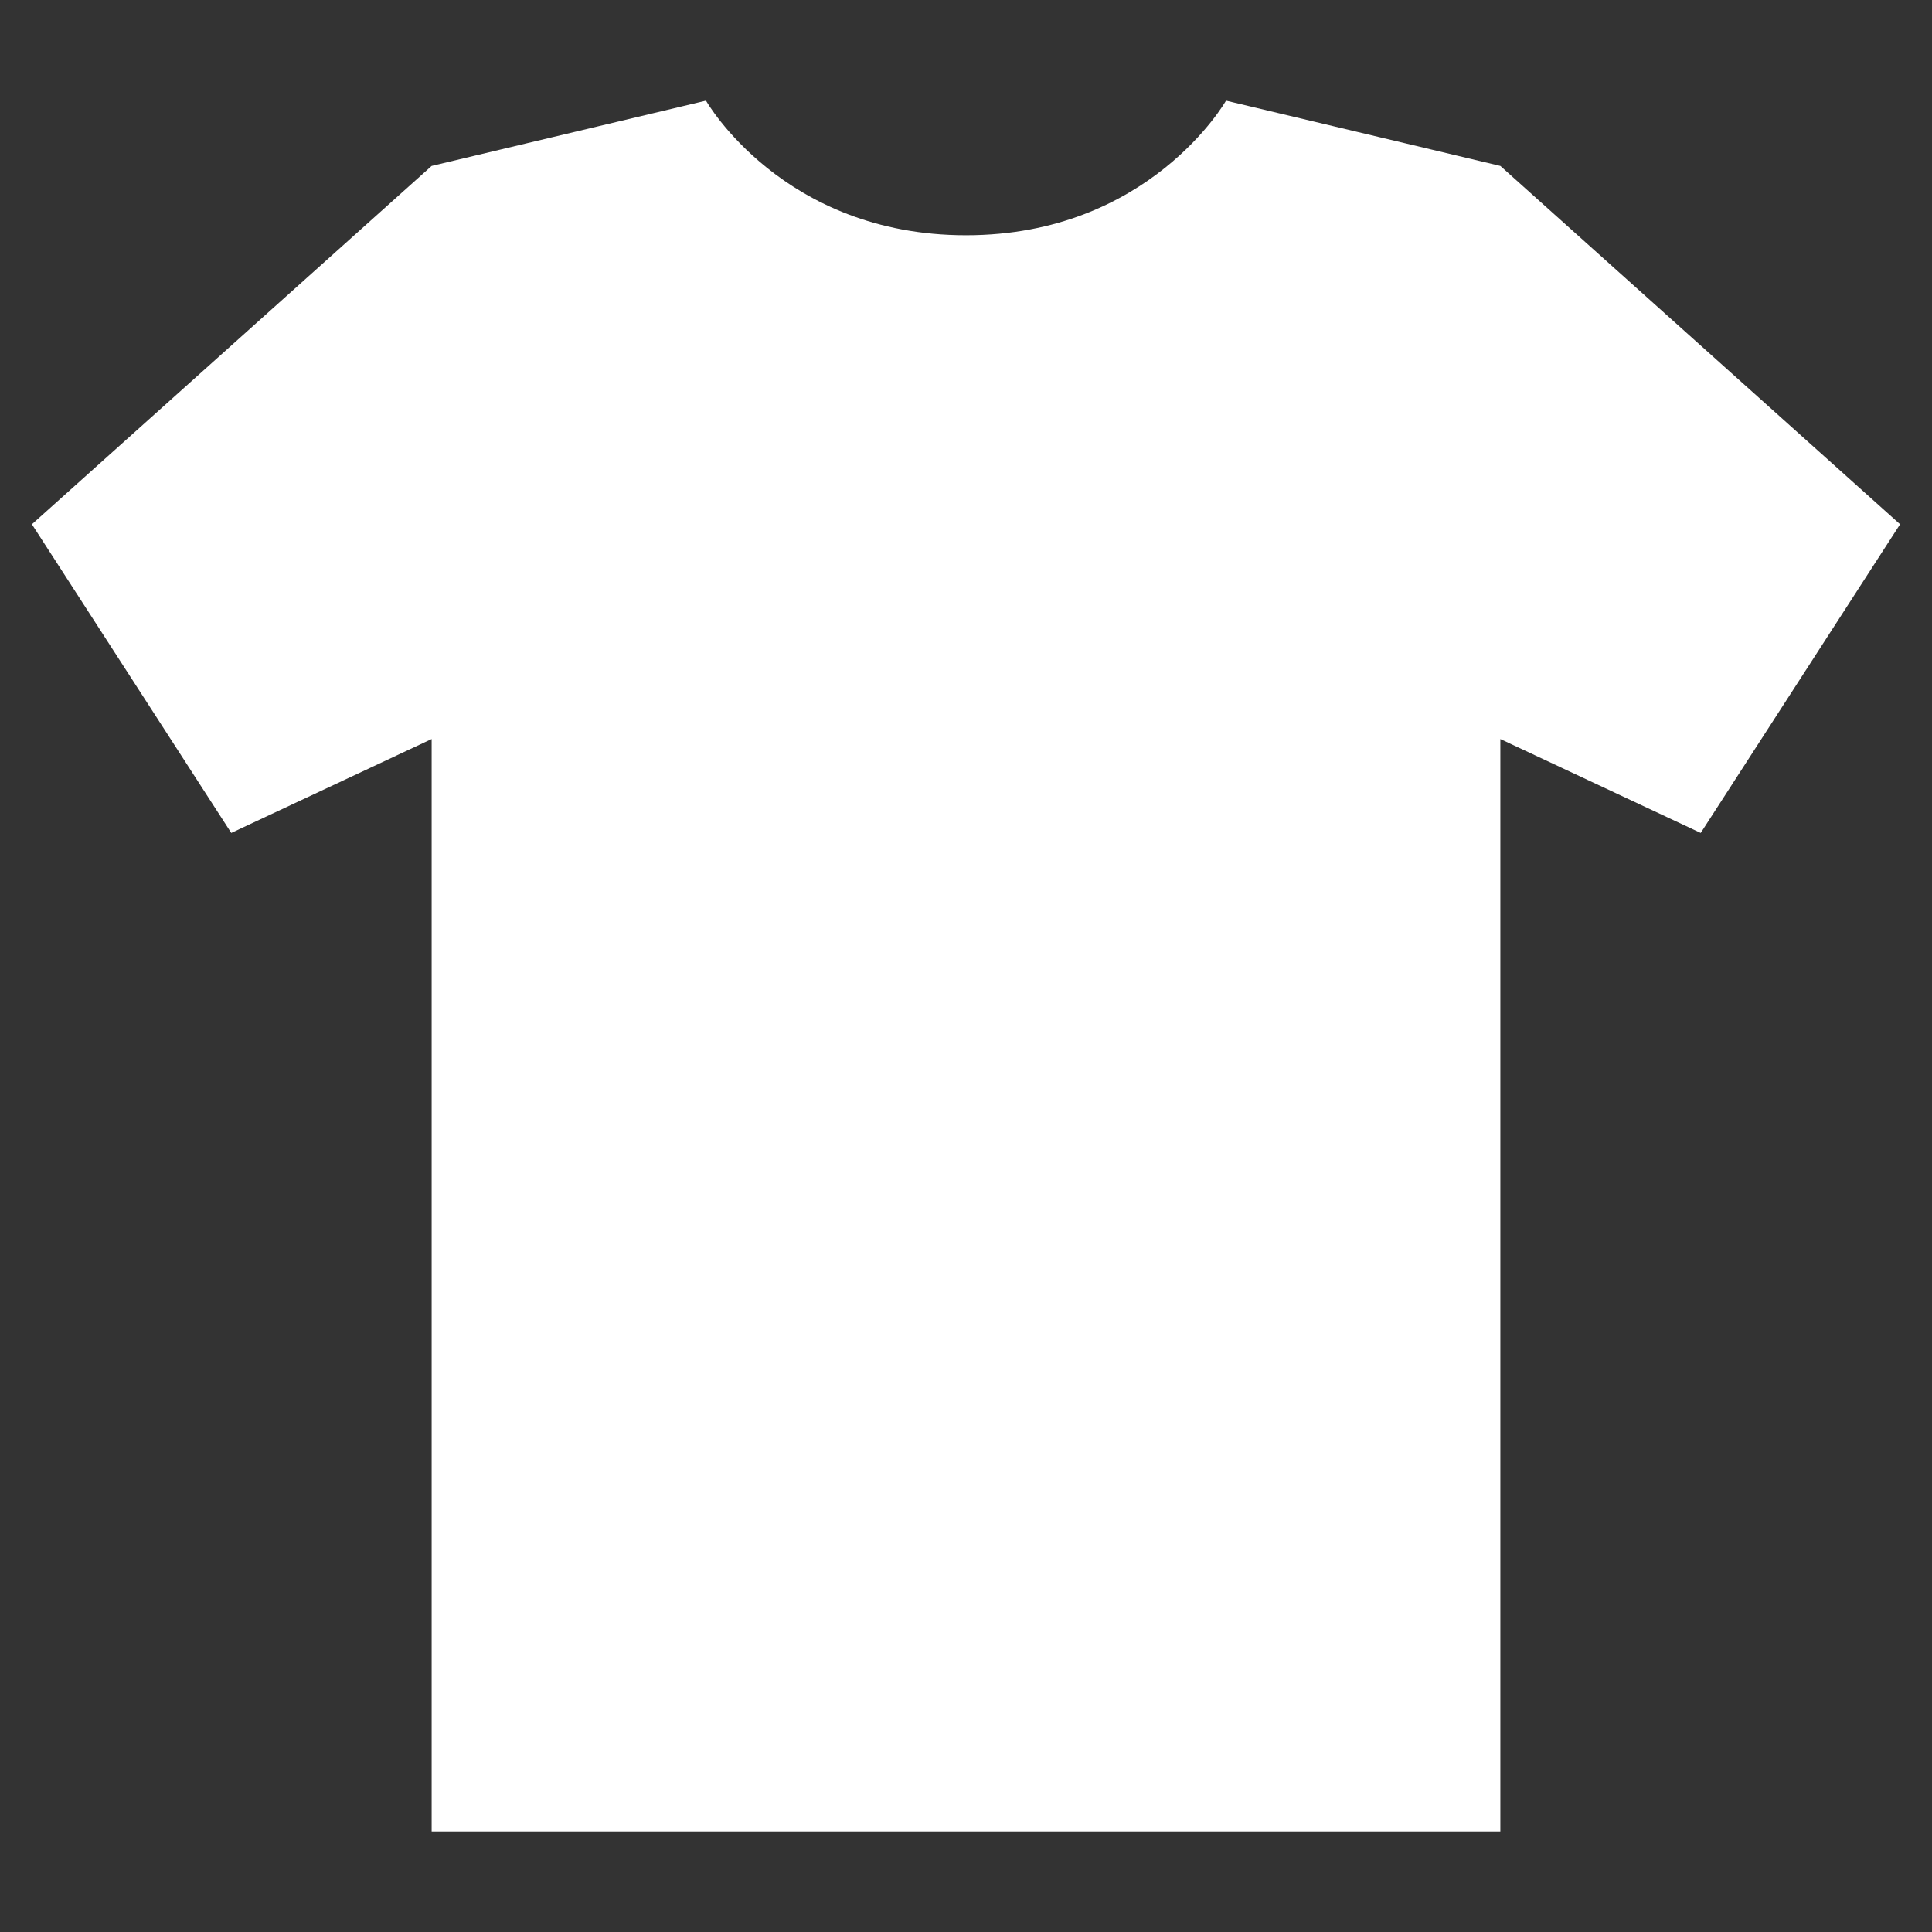
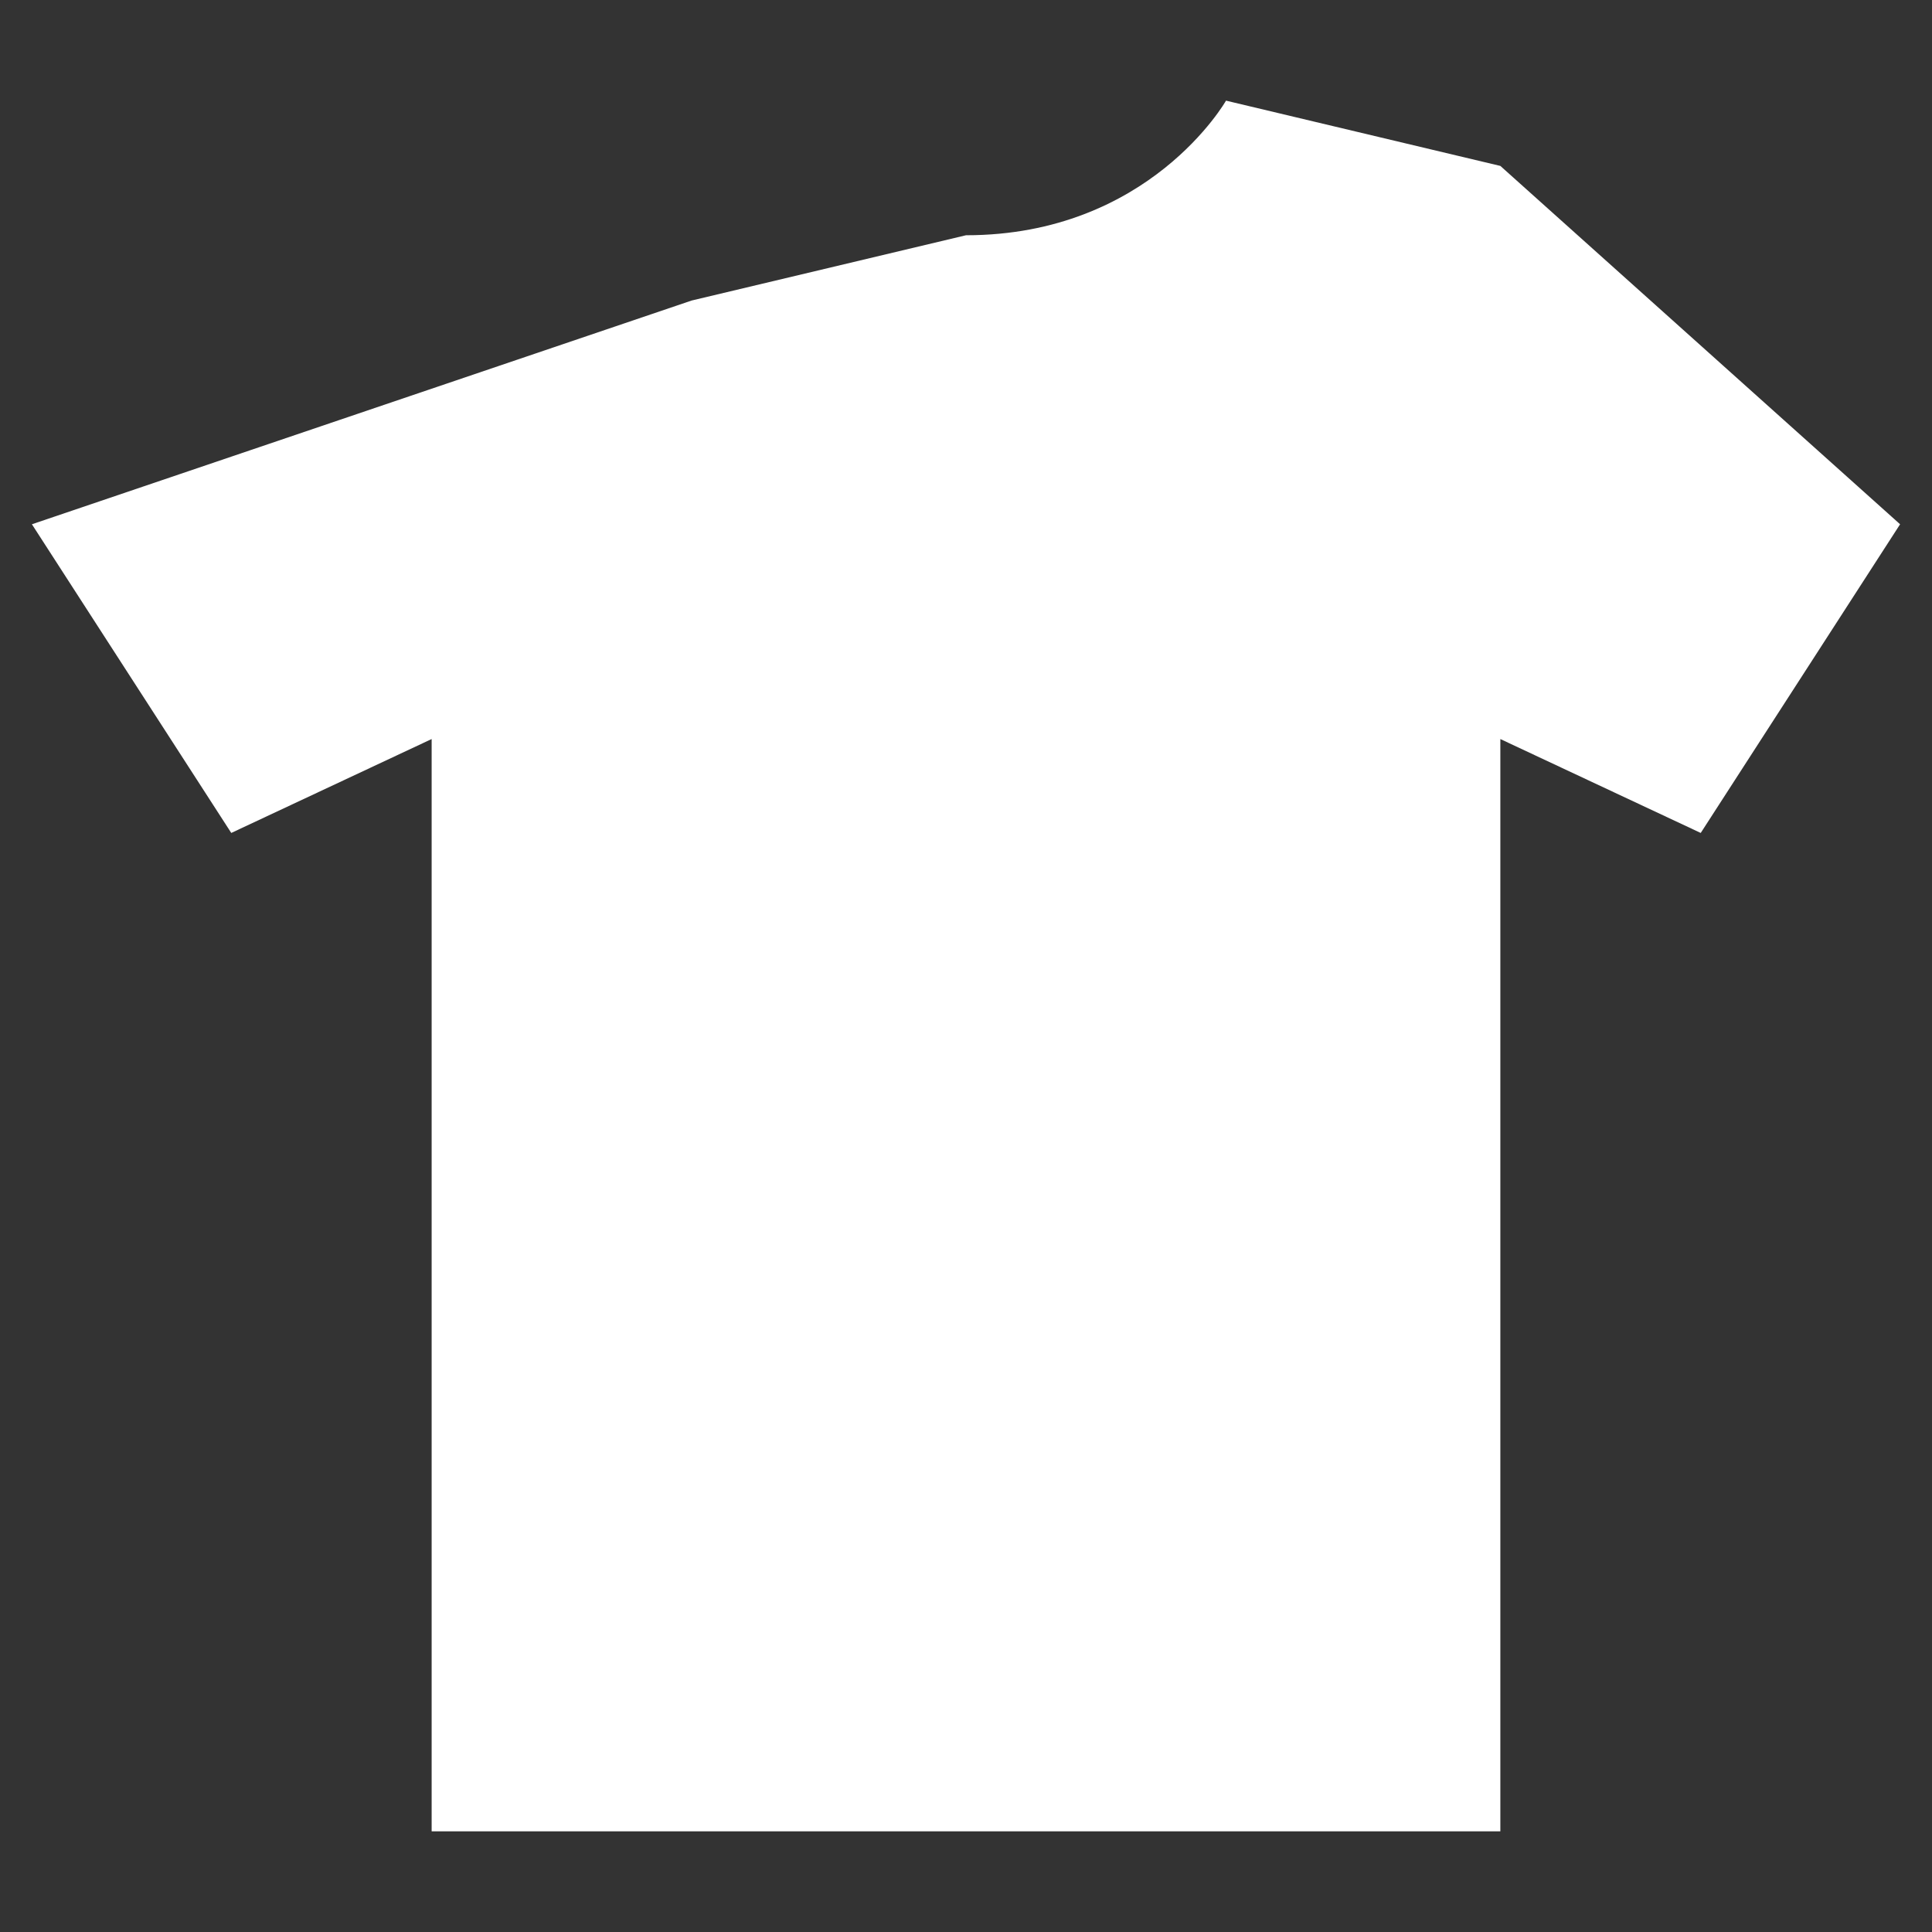
<svg xmlns="http://www.w3.org/2000/svg" version="1.1" id="Layer_1" x="0px" y="0px" width="612px" height="612px" viewBox="0 90 612 612" enable-background="new 0 90 612 612" xml:space="preserve">
  <rect x="0" y="90" width="612" height="612" fill="#333333" stroke="none" />
-   <path fill="#FFFFFF" d="M475.266,142.557l-86.901-20.675c0,0-24.219,42.639-82.364,42.639s-82.366-42.639-82.366-42.639  l-86.9,20.675L10.108,256.073l63.151,97.78l63.475-29.746v346.01h338.532v-346.01l63.475,29.746l63.152-97.78L475.266,142.557z" />
+   <path fill="#FFFFFF" d="M475.266,142.557l-86.901-20.675c0,0-24.219,42.639-82.364,42.639l-86.9,20.675L10.108,256.073l63.151,97.78l63.475-29.746v346.01h338.532v-346.01l63.475,29.746l63.152-97.78L475.266,142.557z" />
</svg>